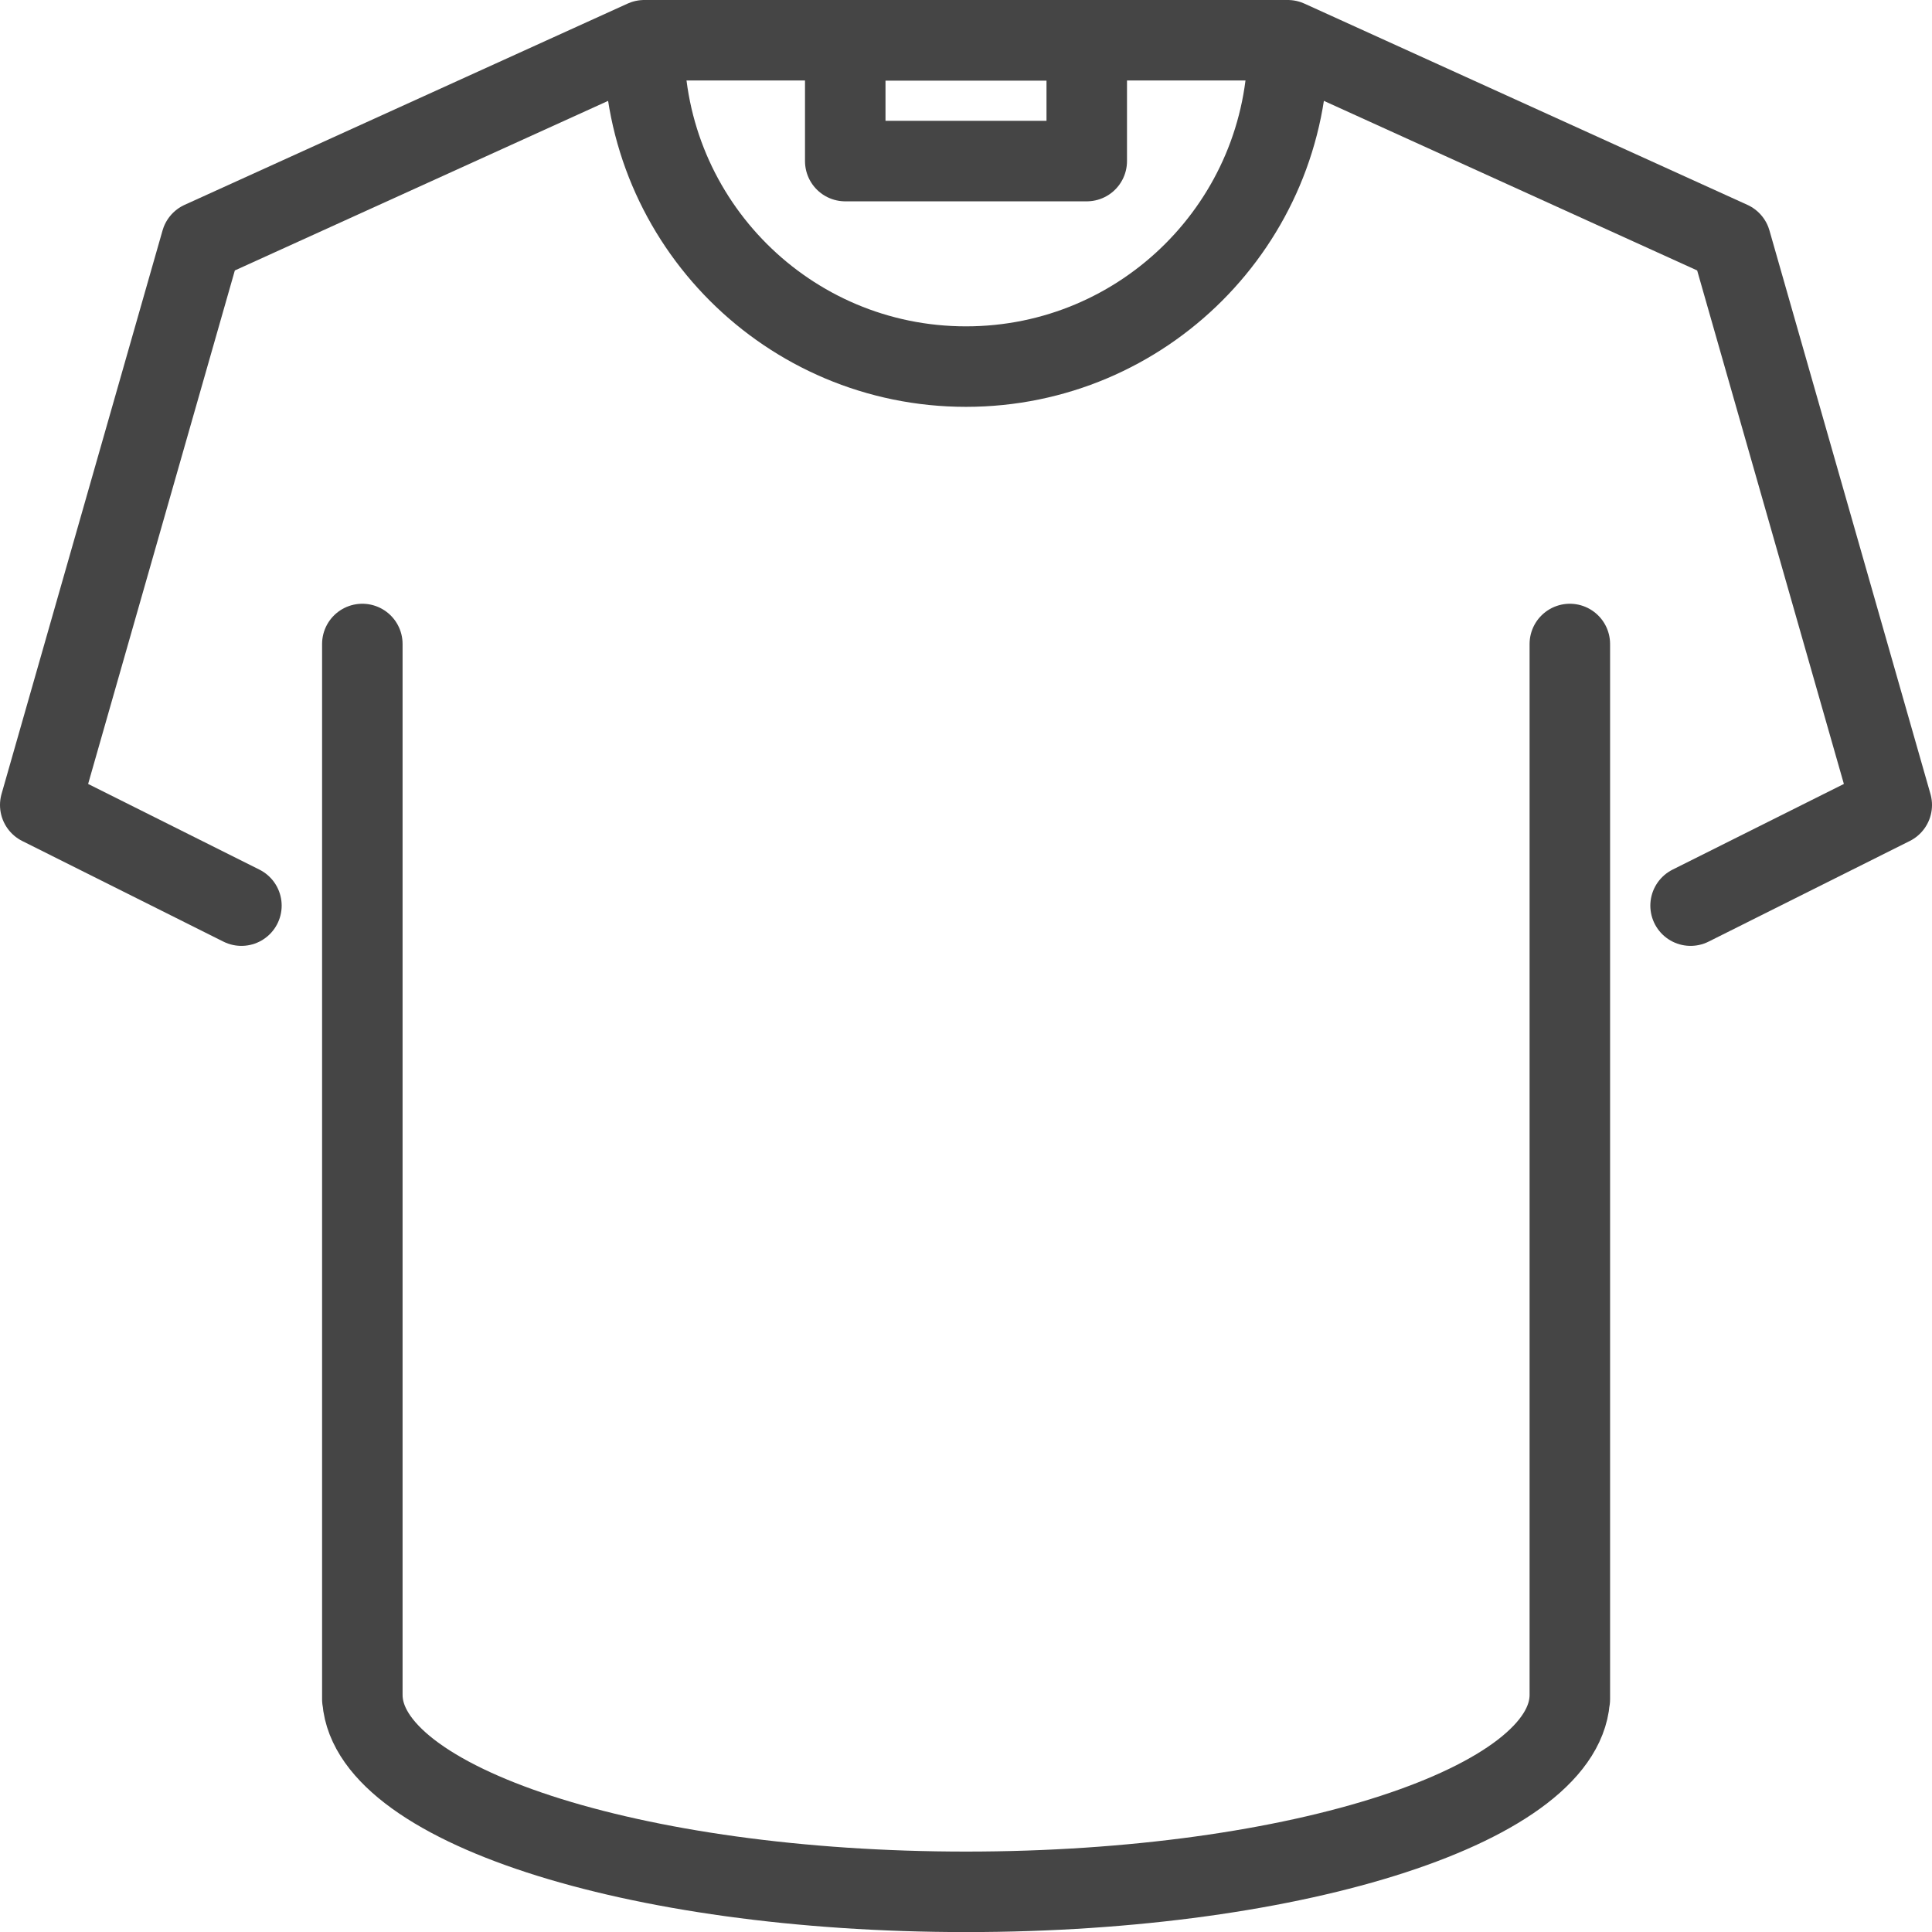
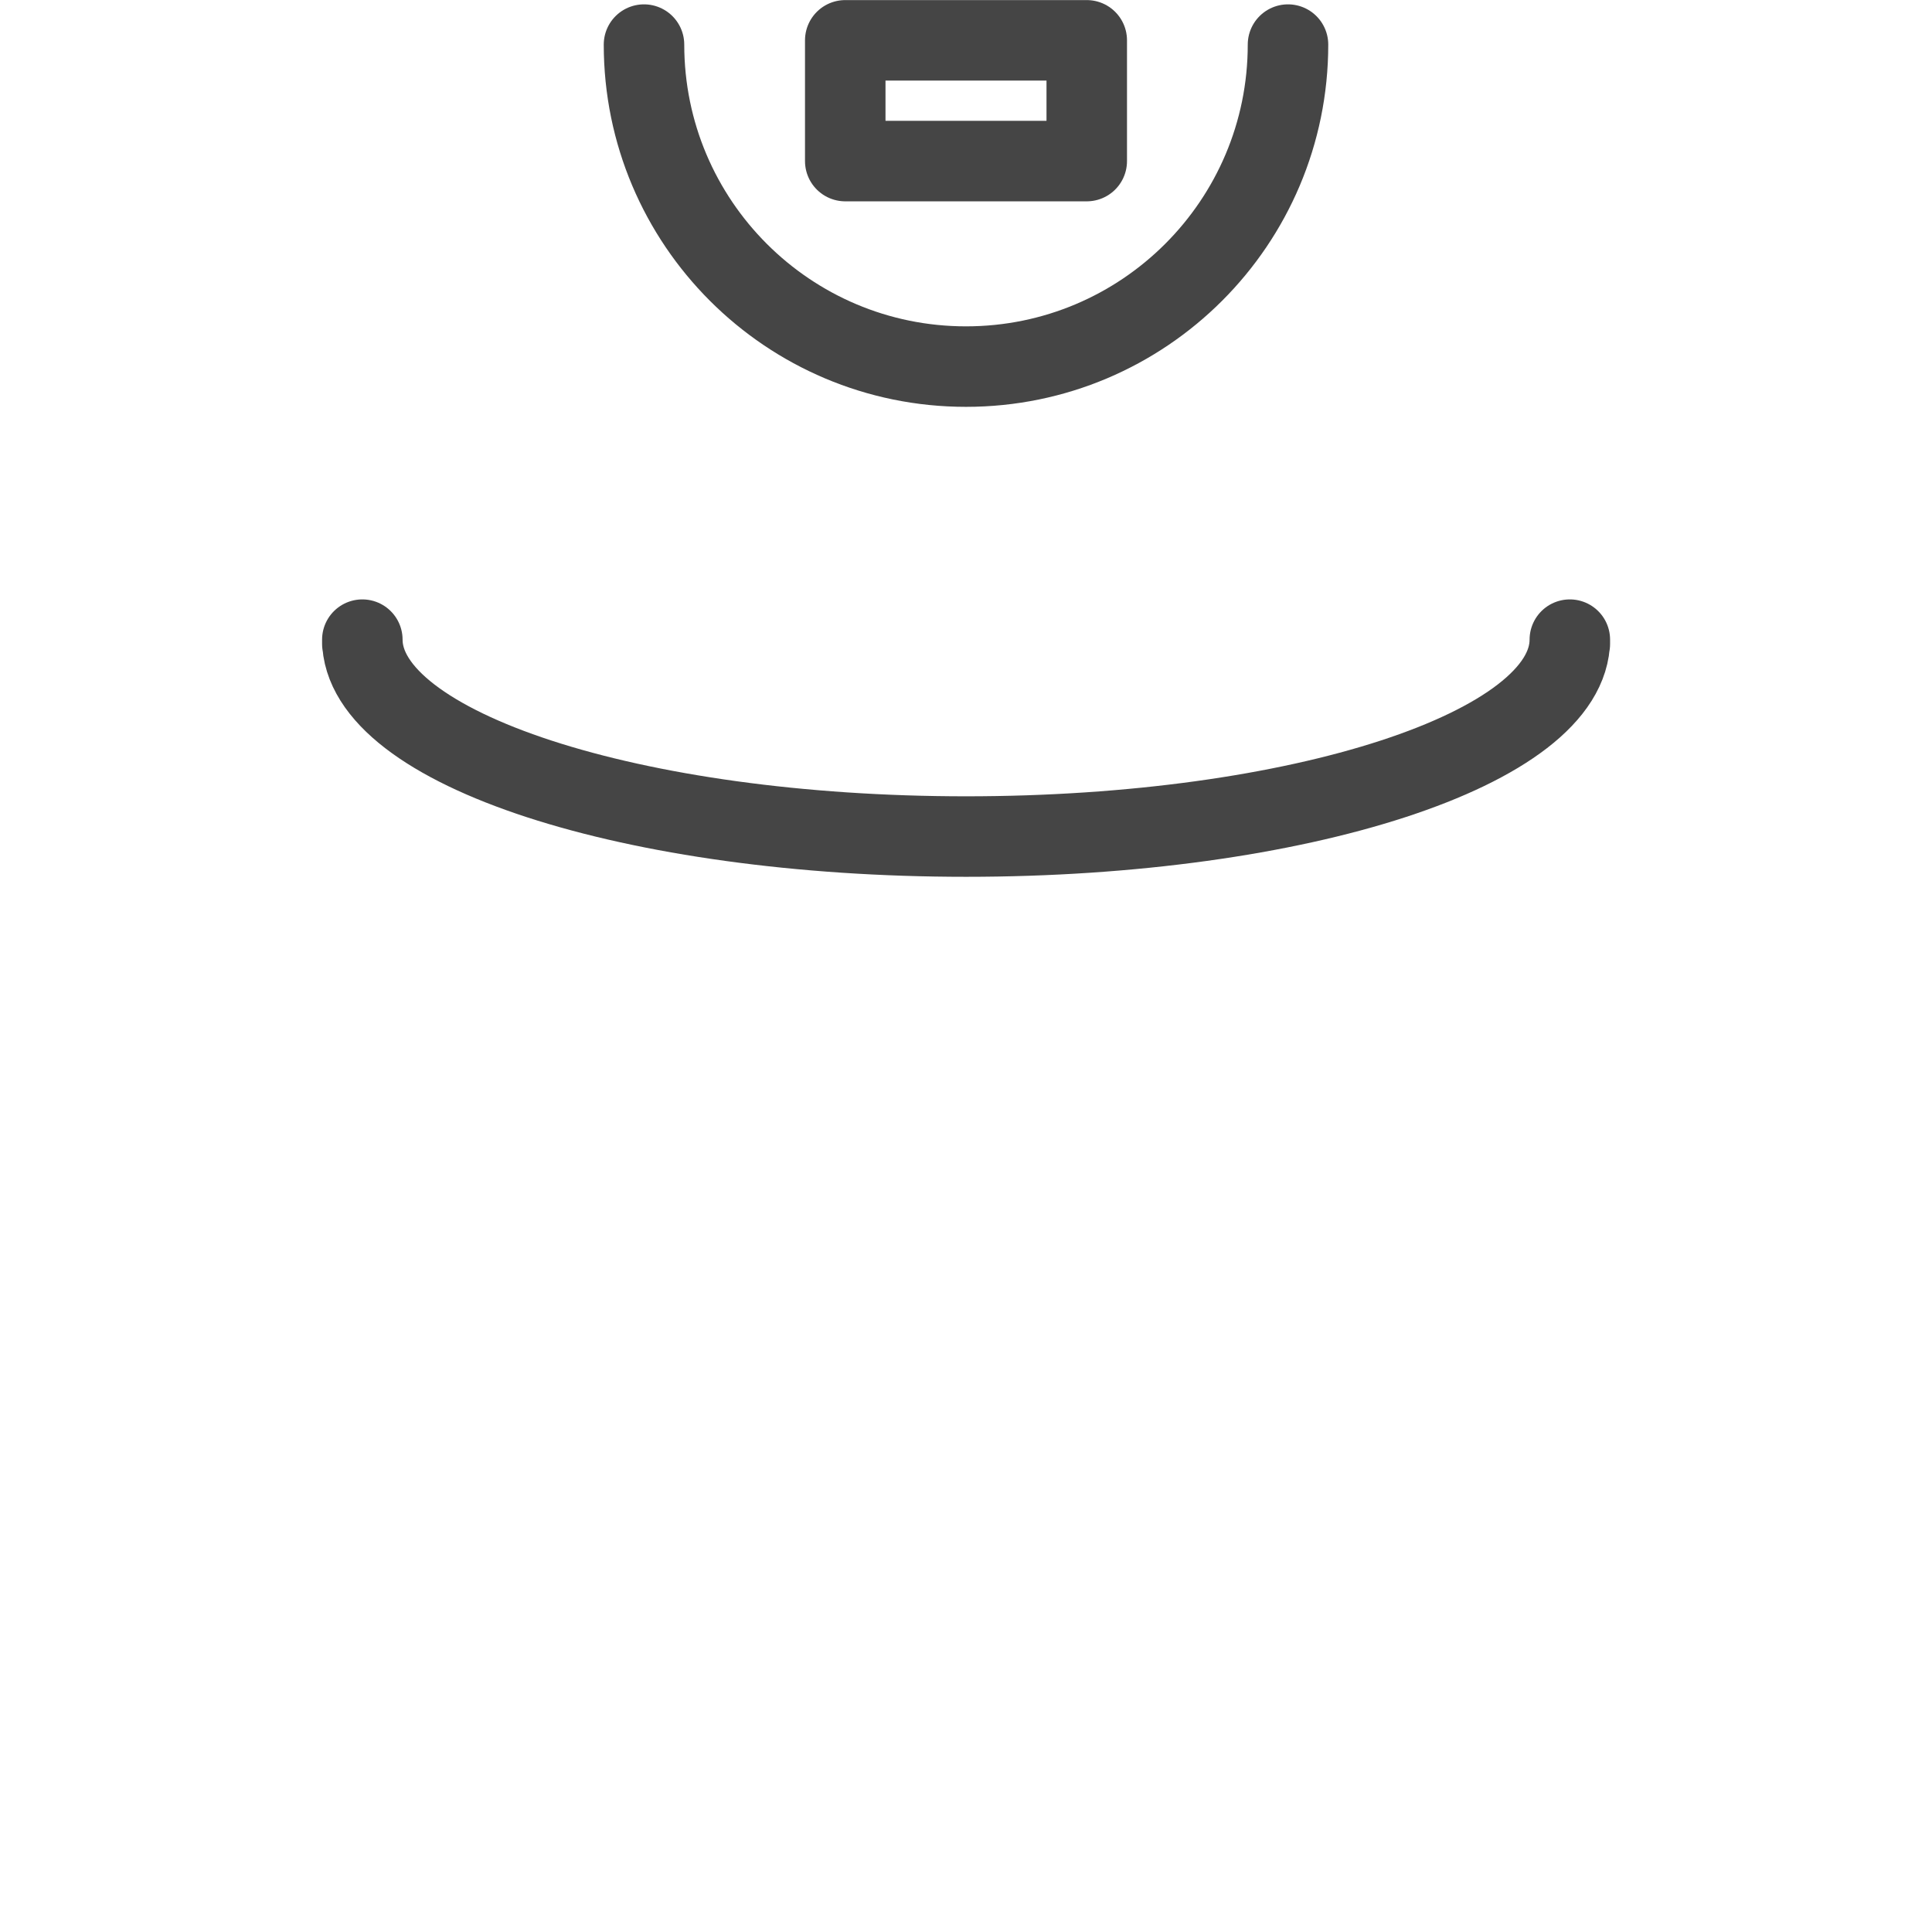
<svg xmlns="http://www.w3.org/2000/svg" viewBox="0 0 240 240" id="Layer_2">
  <g id="_ÎÓÈ_1">
    <path stroke-width="10" stroke-linejoin="round" stroke-linecap="round" stroke="#454545" fill="none" d="M160,5.54c0,22.09-17.91,40-40,40S80,27.63,80,5.54" />
-     <polyline stroke-width="10" stroke-linejoin="round" stroke-linecap="round" stroke="#454545" fill="none" points="29.99 112.5 5 100 25 30 80.03 5 159.97 5 215 30 235 100 210.01 112.5" />
-     <path stroke-width="10" stroke-linejoin="round" stroke-linecap="round" stroke="#454545" fill="none" d="M195.01,80v131.09s0-.54,0-.54c0,13.51-33.58,24.46-75,24.46s-75-10.95-75-24.46v.54V80" />
+     <path stroke-width="10" stroke-linejoin="round" stroke-linecap="round" stroke="#454545" fill="none" d="M195.01,80s0-.54,0-.54c0,13.51-33.58,24.46-75,24.46s-75-10.95-75-24.46v.54V80" />
    <rect stroke-width="10" stroke-linejoin="round" stroke-linecap="round" stroke="#454545" fill="none" height="15" width="30" y="5.01" x="105" />
  </g>
</svg>